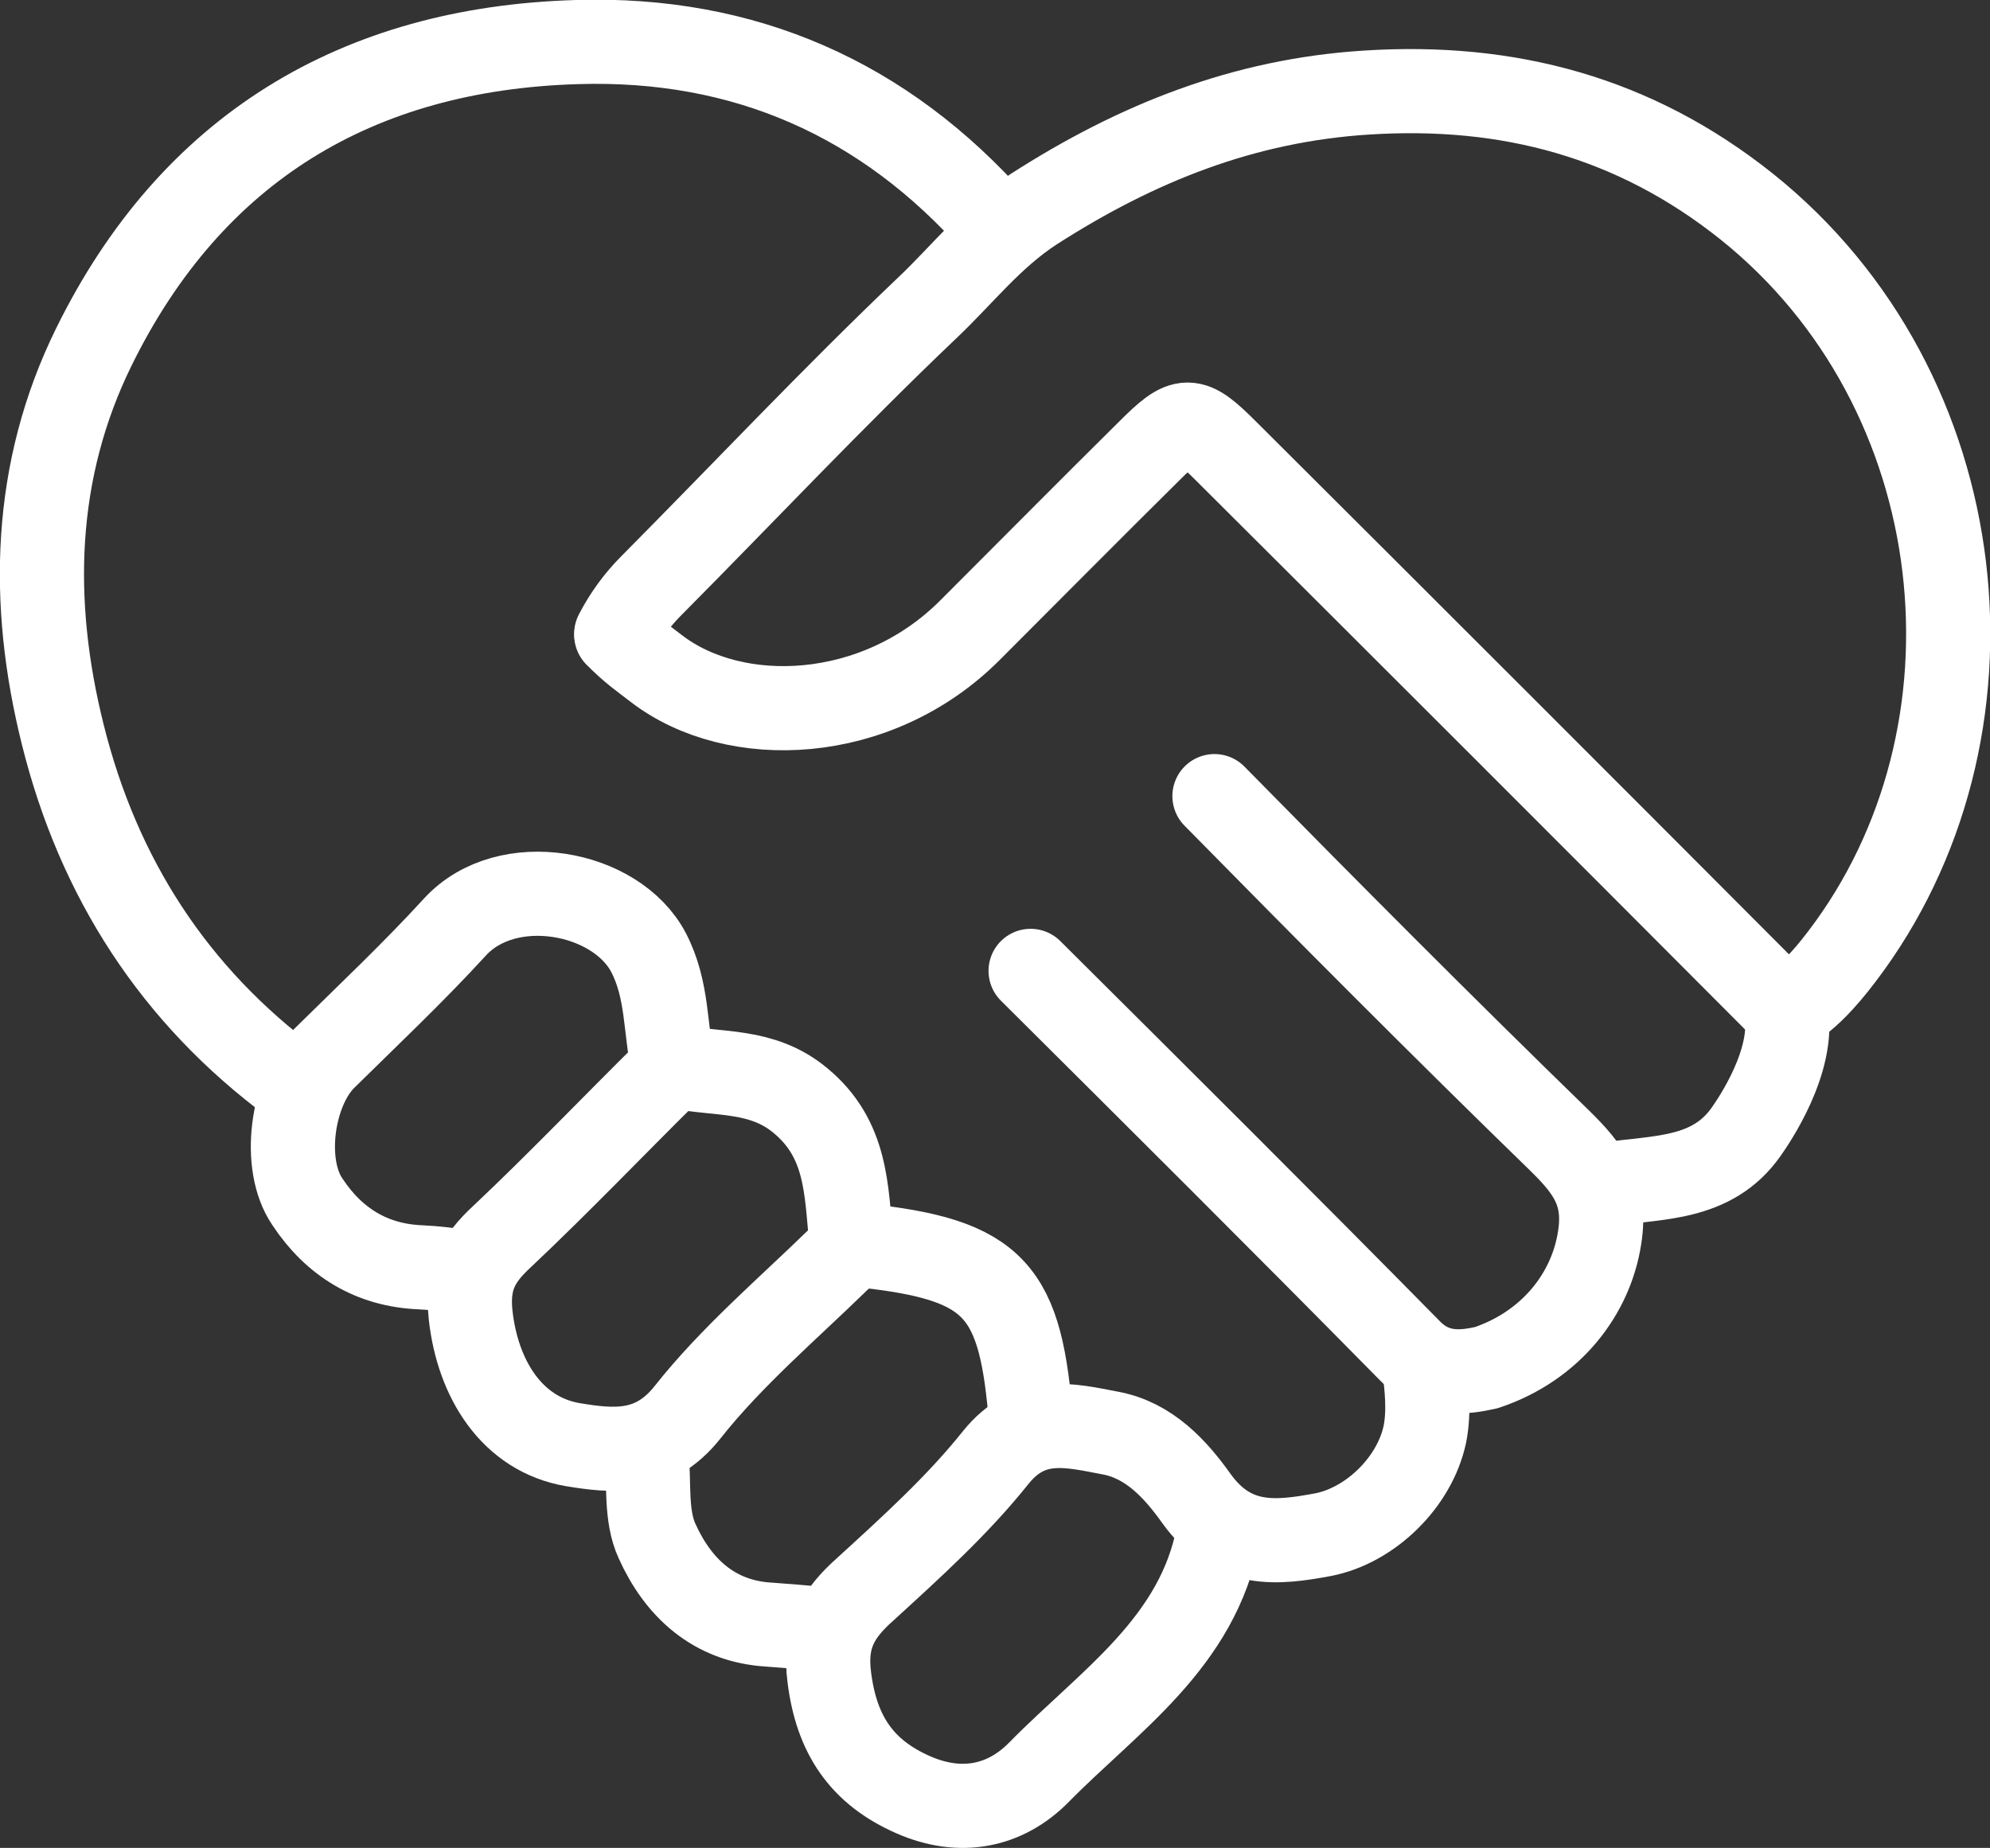
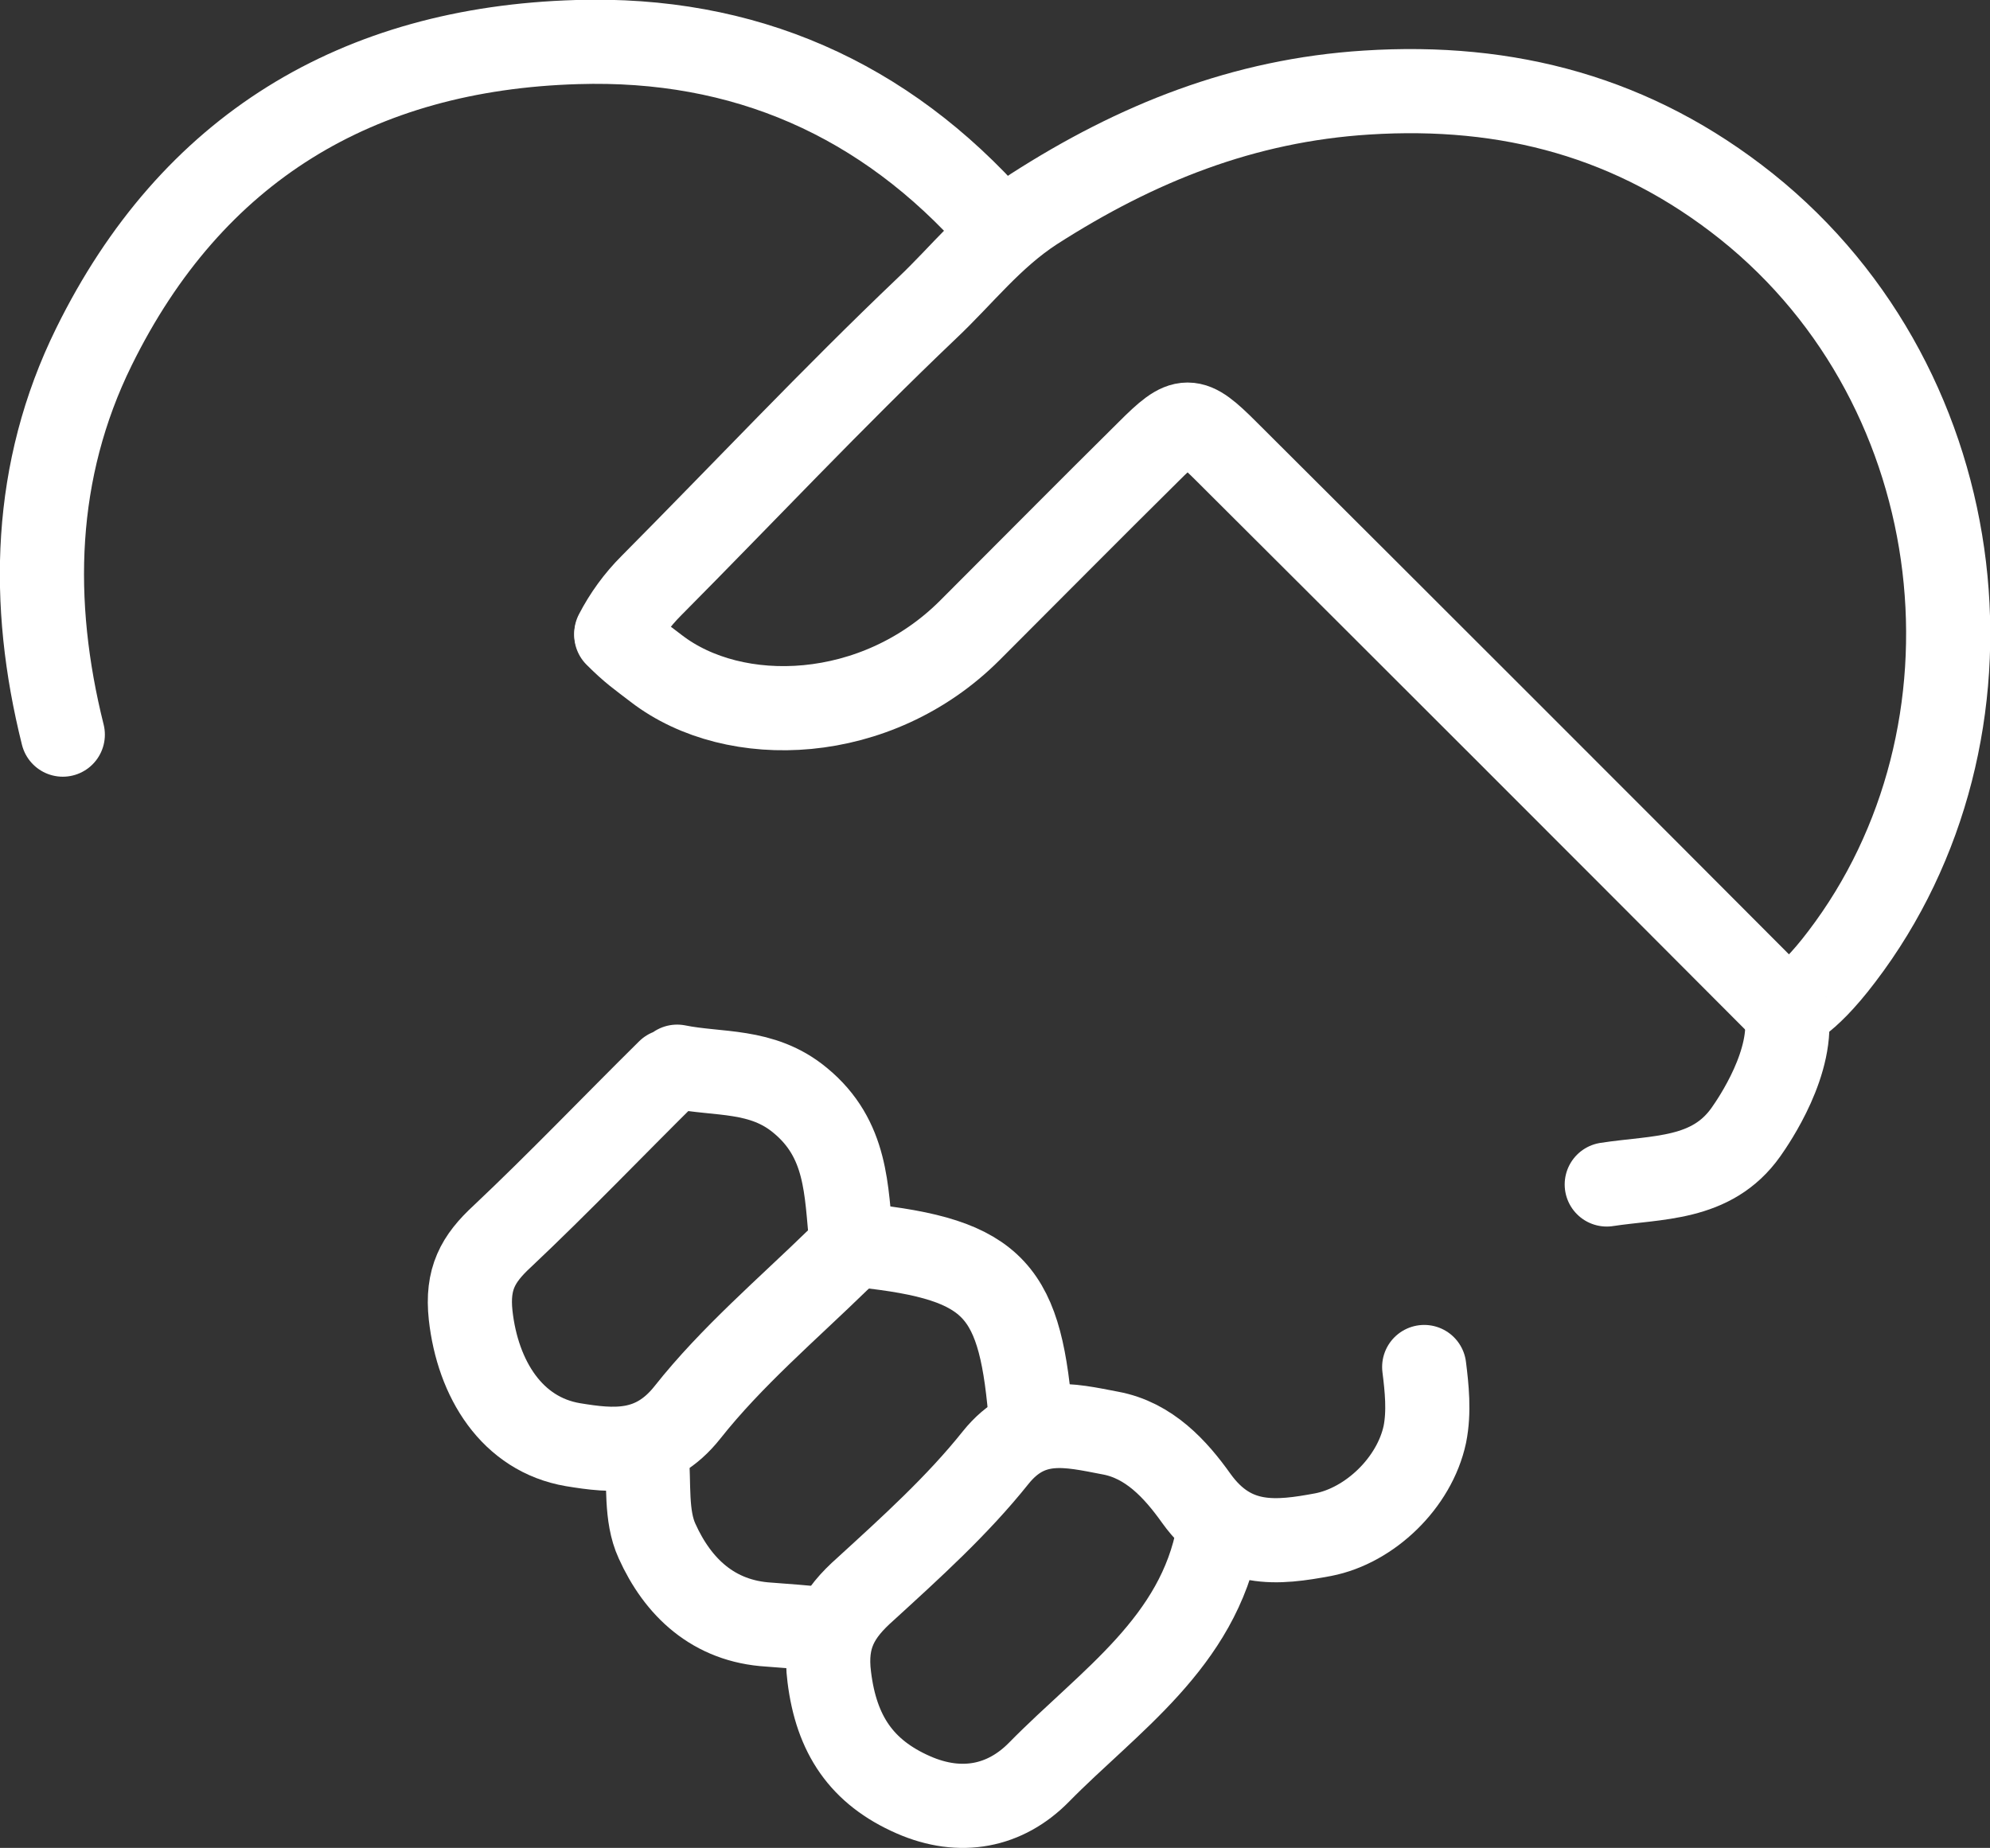
<svg xmlns="http://www.w3.org/2000/svg" version="1.1" id="Layer_1" x="0px" y="0px" viewBox="0 0 30.74 28.55" style="enable-background:new 0 0 30.74 28.55;" xml:space="preserve">
  <rect x="0" y="0" width="30.74" height="28.55" fill="#333333" stroke="none" />
  <style type="text/css">
	.st0{fill:none;stroke:#FFFFFF;stroke-width:1.3;stroke-linecap:round;stroke-linejoin:round;stroke-miterlimit:10;}
</style>
  <g>
    <g>
-       <path class="st0" d="M15.38,3.47c-1.72-1.95-3.89-2.9-6.47-2.82c-3.39,0.1-5.95,1.64-7.46,4.71c-0.94,1.91-0.99,3.95-0.48,5.99    c0.55,2.21,1.72,4.03,3.56,5.39" />
+       <path class="st0" d="M15.38,3.47c-1.72-1.95-3.89-2.9-6.47-2.82c-3.39,0.1-5.95,1.64-7.46,4.71c-0.94,1.91-0.99,3.95-0.48,5.99    " />
      <path class="st0" d="M24.82,18.3c0.78-0.12,1.62-0.06,2.15-0.81c0.12-0.17,0.76-1.1,0.62-1.88c-0.01-0.03,0.27-0.05,0.86-0.83    c2.63-3.45,2.08-8.75-1.47-11.59c-1.73-1.38-3.68-1.9-5.87-1.76c-1.9,0.12-3.55,0.78-5.14,1.8c-0.66,0.43-1.11,1.02-1.65,1.53    c-1.46,1.39-2.84,2.86-4.26,4.29c-0.22,0.22-0.4,0.47-0.54,0.74" />
      <path class="st0" d="M9.52,9.81c0.25,0.25,0.36,0.32,0.62,0.52c1.21,0.93,3.4,0.85,4.84-0.59c0.92-0.92,1.84-1.85,2.76-2.76    c0.56-0.56,0.65-0.56,1.21,0c2.86,2.85,5.71,5.7,8.56,8.56" />
      <path class="st0" d="M18.82,23.69c-0.31,1.69-1.69,2.59-2.77,3.69c-0.52,0.53-1.21,0.67-1.94,0.35c-0.8-0.35-1.19-0.93-1.3-1.82    c-0.08-0.62,0.13-0.98,0.56-1.36c0.7-0.64,1.42-1.29,2.01-2.03c0.53-0.66,1.14-0.5,1.77-0.38c0.6,0.11,1.01,0.56,1.33,1.01    c0.56,0.78,1.26,0.69,1.96,0.56c0.72-0.14,1.41-0.8,1.57-1.55c0.07-0.35,0.03-0.72-0.01-1.04" />
-       <path class="st0" d="M10.4,16.48c-0.13-0.58-0.08-1.18-0.38-1.76c-0.5-0.96-2.19-1.27-2.99-0.4c-0.64,0.7-1.34,1.36-2.02,2.03    c-0.5,0.5-0.66,1.64-0.26,2.22c0.41,0.62,0.99,0.98,1.75,1.01c0.23,0.01,0.45,0.04,0.67,0.07" />
-       <path class="st0" d="M15.92,15c1.96,1.95,3.92,3.9,5.86,5.87c0.4,0.41,0.86,0.33,1.18,0.26c1.01-0.34,1.62-1.15,1.75-2.01    c0.11-0.69-0.17-1.06-0.62-1.5c-1.8-1.75-3.57-3.53-5.33-5.32" />
      <path class="st0" d="M10.46,16.48c0.64,0.13,1.31,0.03,1.9,0.52c0.73,0.6,0.71,1.39,0.79,2.18c0.01,0.11-0.1,0.19-0.19,0.27    c-0.8,0.78-1.66,1.51-2.34,2.37c-0.53,0.67-1.16,0.6-1.77,0.5c-0.94-0.16-1.47-1.01-1.58-2c-0.06-0.56,0.11-0.87,0.49-1.22    c0.88-0.83,1.71-1.7,2.57-2.55" />
      <path class="st0" d="M13.23,19.24c0.02,0,0.04,0,0.07,0c2.1,0.22,2.47,0.7,2.63,2.76" />
      <path class="st0" d="M9.99,22.47c0.04,0.45-0.02,0.95,0.16,1.34c0.32,0.71,0.87,1.24,1.73,1.29c0.27,0.02,0.54,0.04,0.81,0.07" />
    </g>
  </g>
</svg>